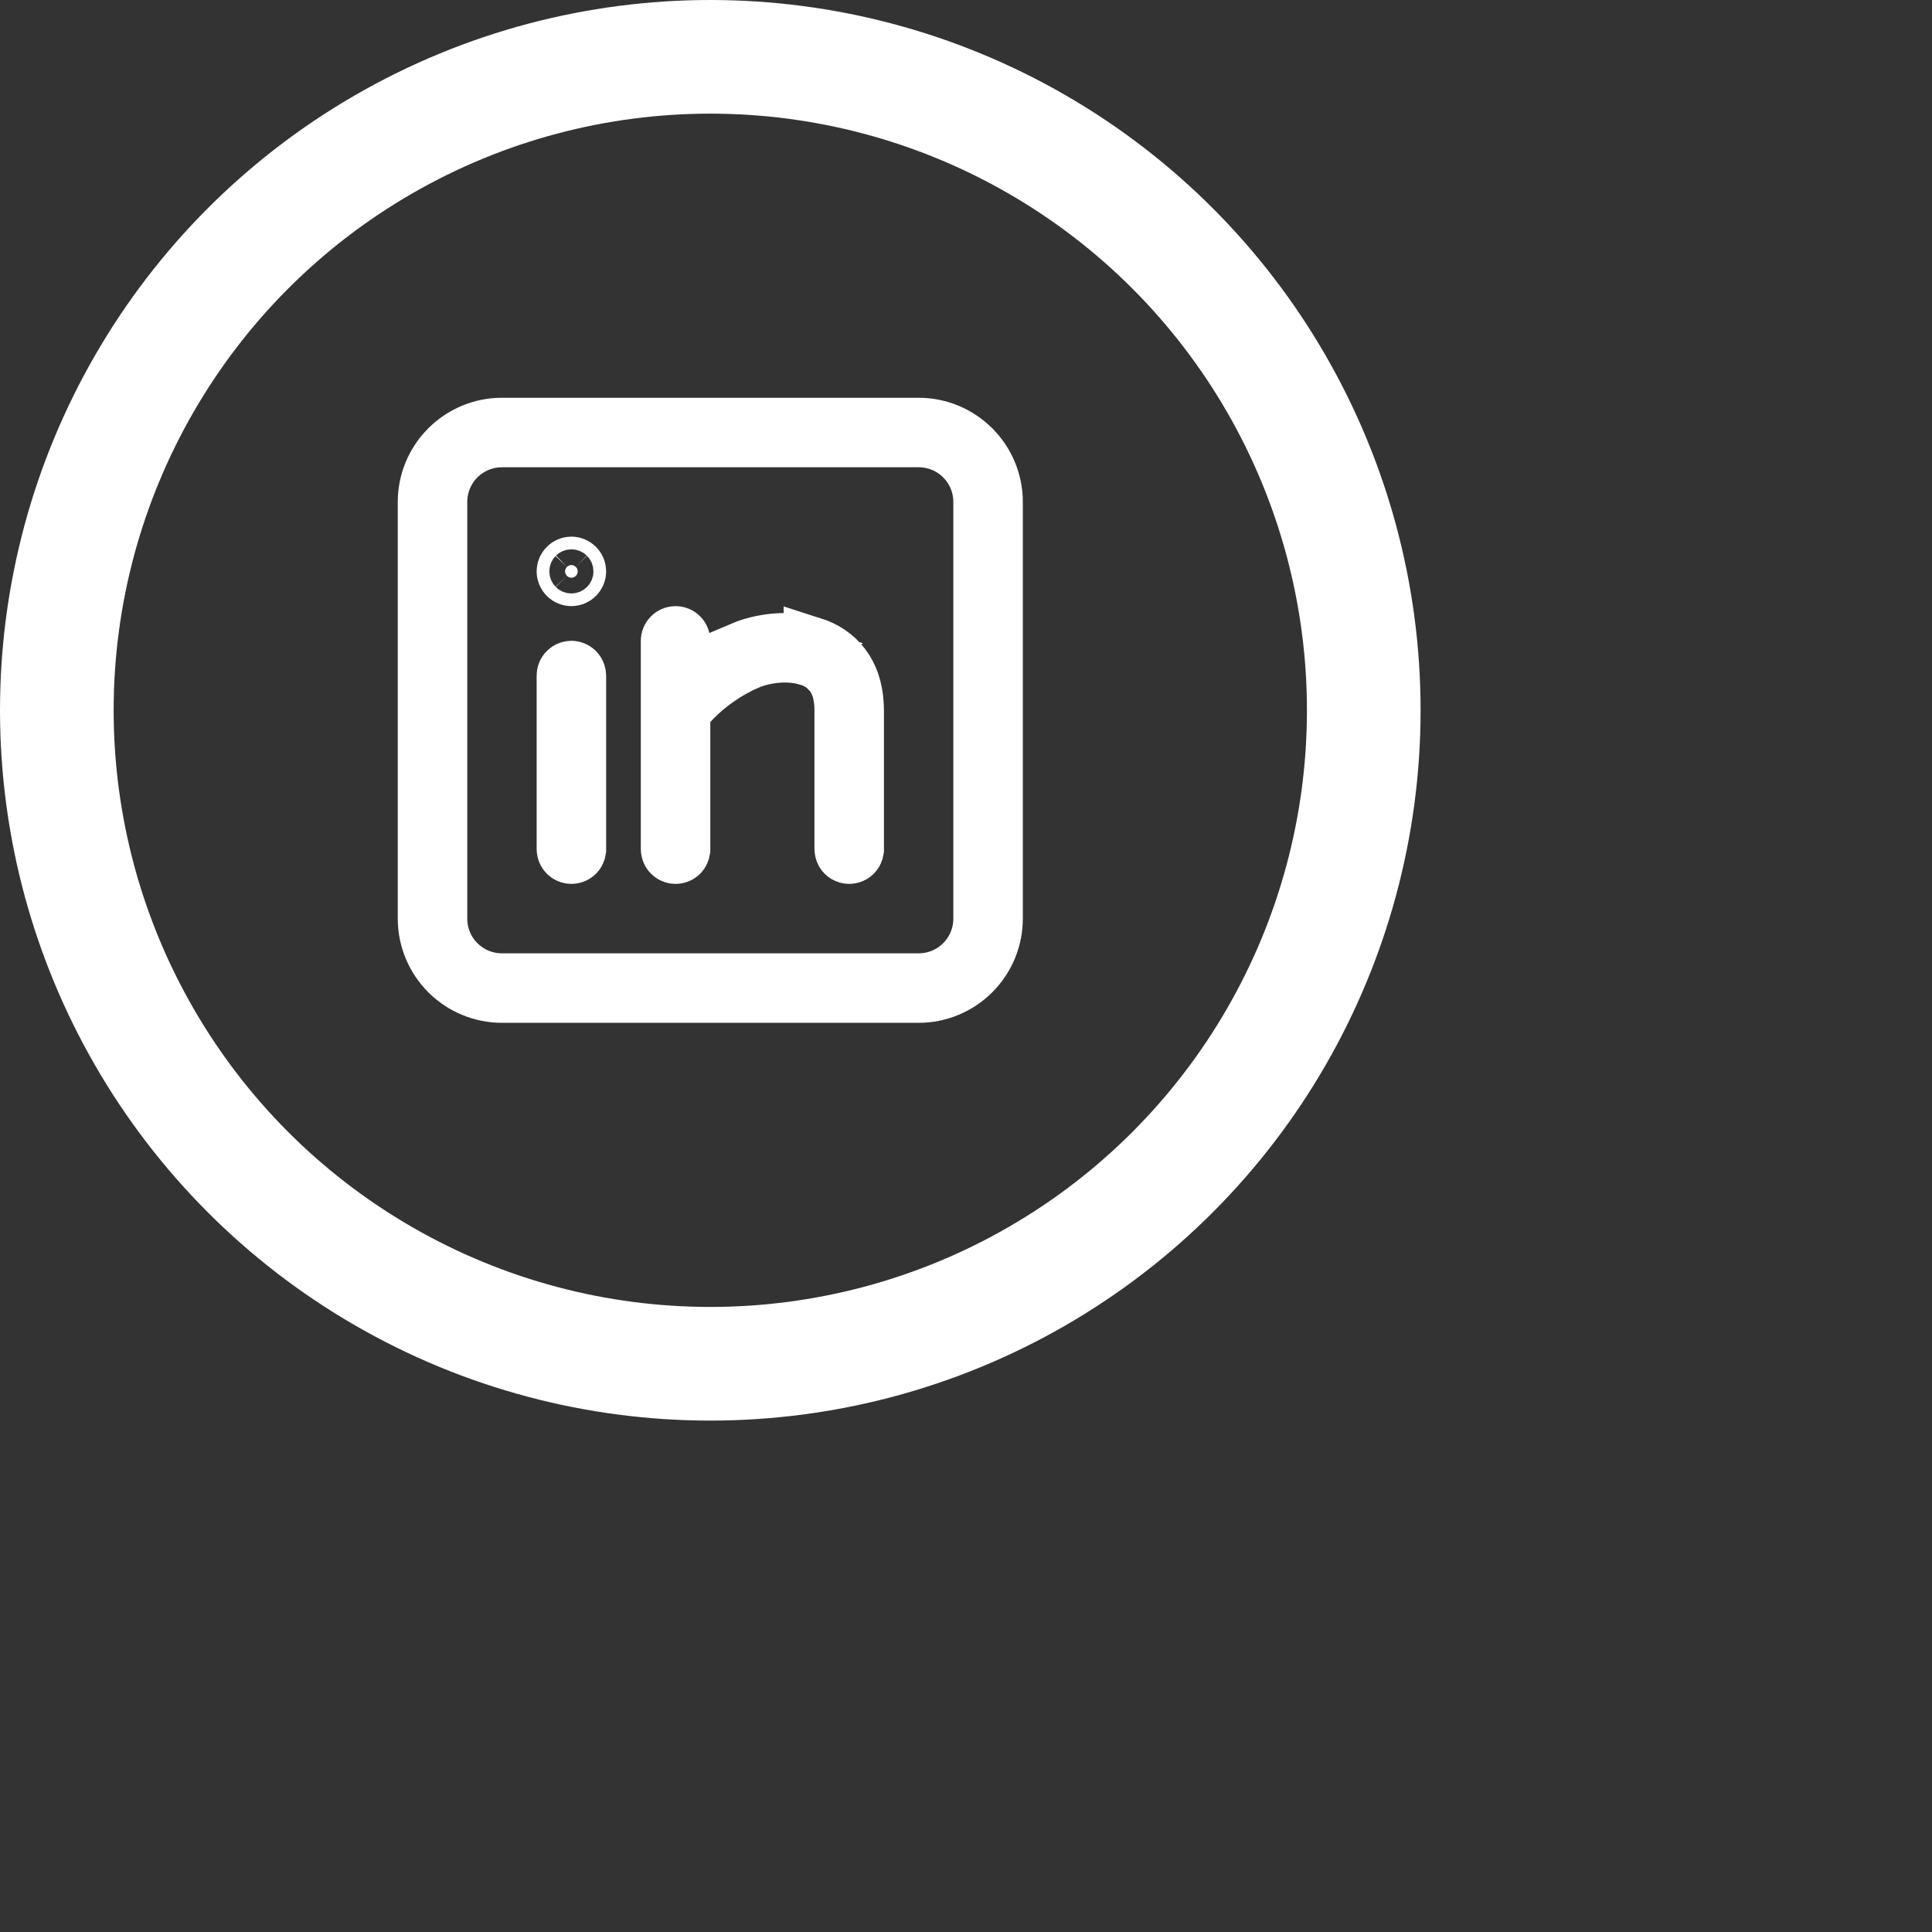
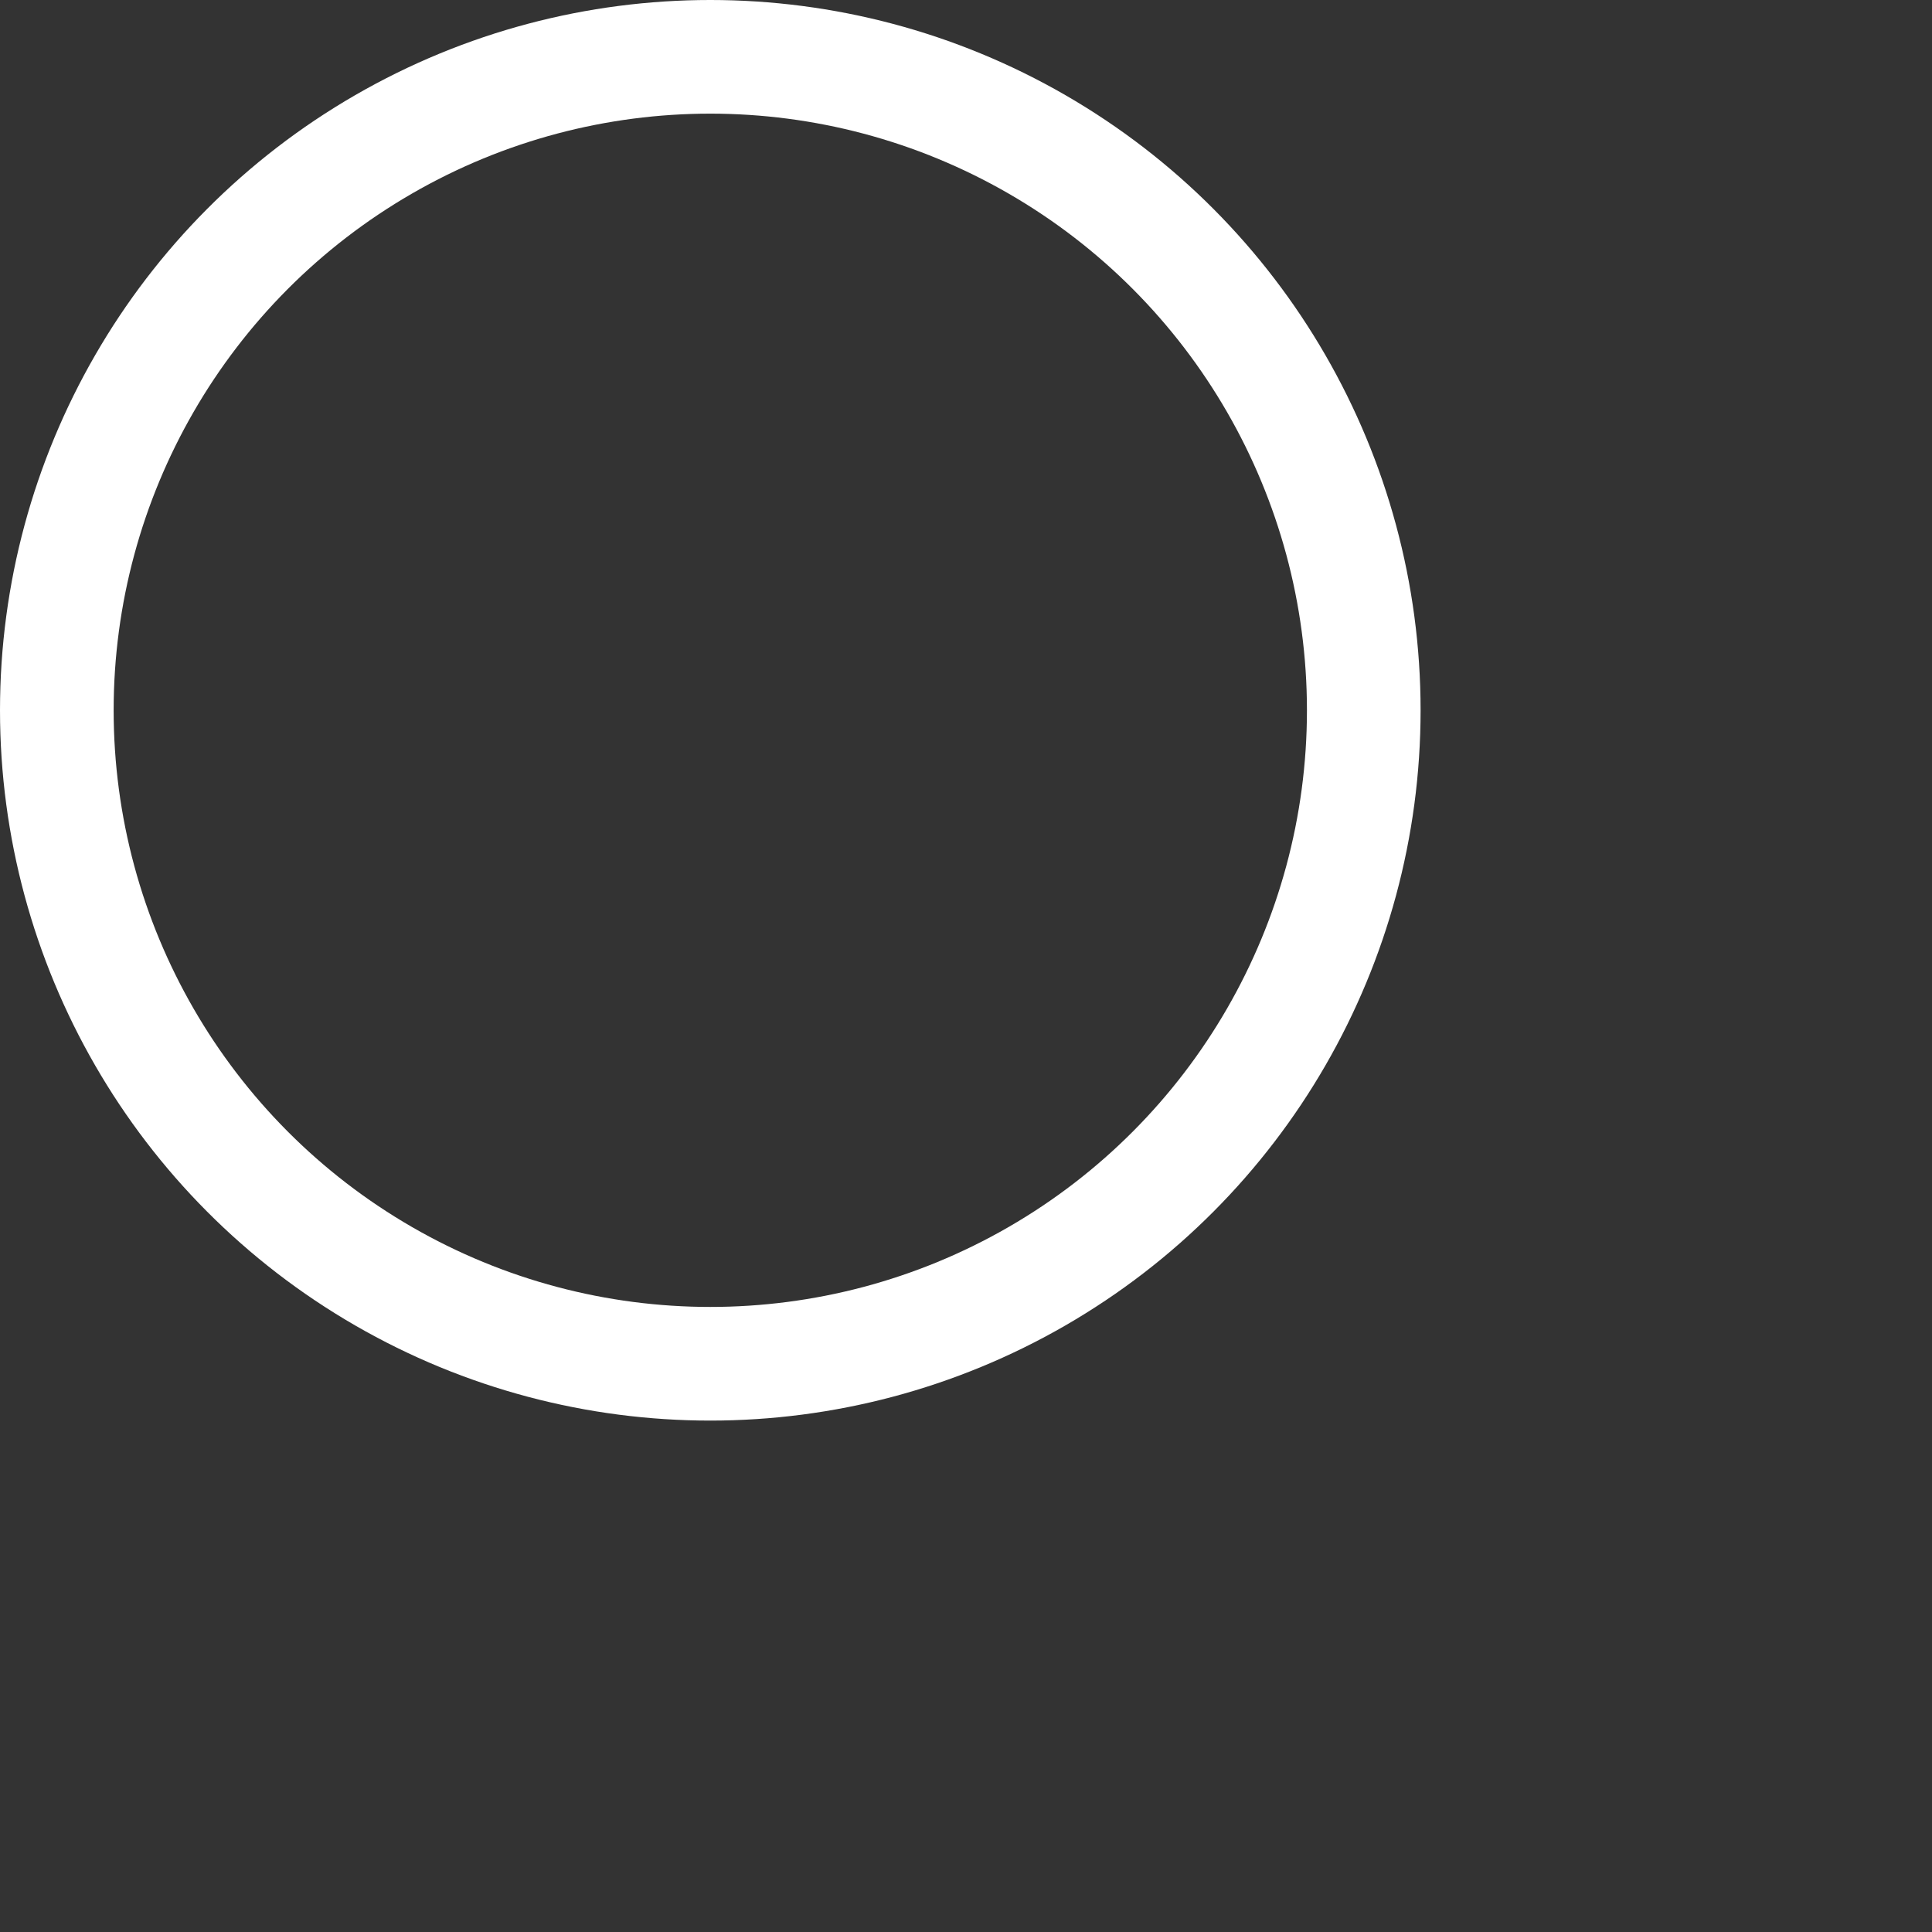
<svg xmlns="http://www.w3.org/2000/svg" fill="none" height="100%" overflow="visible" preserveAspectRatio="none" style="display: block;" viewBox="0 0 34 34" width="100%">
  <rect x="0" y="0" width="34" height="34" fill="#333333" stroke="none" />
  <g id="Frame 6">
    <circle cx="12.5" cy="12.5" id="Ellipse 4" r="11.5" stroke="white" stroke-width="2" />
-     <path d="M8.833 7.5H16.167C16.52 7.5 16.859 7.641 17.109 7.891C17.359 8.141 17.5 8.479 17.5 8.833V16.167C17.5 16.52 17.359 16.859 17.109 17.109C16.859 17.359 16.52 17.5 16.167 17.5H8.833C8.479 17.5 8.141 17.359 7.891 17.109C7.641 16.859 7.5 16.52 7.5 16.167V8.833C7.5 8.479 7.641 8.141 7.891 7.891C8.141 7.641 8.479 7.5 8.833 7.5ZM8.833 7.723C8.538 7.723 8.256 7.84 8.048 8.048C7.84 8.256 7.723 8.538 7.723 8.833V16.167C7.723 16.462 7.84 16.744 8.048 16.952C8.256 17.16 8.538 17.277 8.833 17.277H16.167C16.462 17.277 16.744 17.16 16.952 16.952C17.16 16.744 17.277 16.462 17.277 16.167V8.833C17.277 8.538 17.16 8.256 16.952 8.048C16.744 7.84 16.462 7.723 16.167 7.723H8.833ZM10.056 11.777C10.083 11.777 10.109 11.788 10.129 11.806C10.147 11.822 10.159 11.844 10.164 11.868L10.167 11.904V14.944L10.159 14.984C10.154 14.998 10.147 15.01 10.137 15.021C10.117 15.041 10.091 15.053 10.062 15.055C10.034 15.056 10.006 15.047 9.984 15.029C9.963 15.012 9.95 14.986 9.946 14.959L9.944 14.929V11.889C9.944 11.859 9.956 11.831 9.977 11.81C9.997 11.79 10.026 11.777 10.056 11.777ZM11.889 11.167C11.915 11.167 11.94 11.176 11.96 11.192C11.98 11.209 11.993 11.232 11.998 11.258L12.126 11.958L12.741 11.601C12.847 11.539 12.956 11.485 13.068 11.437L13.067 11.435C13.392 11.297 13.879 11.228 14.291 11.357V11.356C14.501 11.423 14.693 11.542 14.832 11.731L14.833 11.732C14.958 11.901 15.035 12.117 15.052 12.389L15.056 12.514V14.944L15.048 14.984C15.043 14.998 15.035 15.01 15.025 15.021C15.006 15.041 14.979 15.053 14.951 15.055C14.923 15.056 14.895 15.047 14.873 15.029C14.852 15.012 14.839 14.986 14.835 14.959L14.833 14.929V12.5C14.833 12.211 14.761 12.008 14.656 11.865L14.643 11.848L14.55 11.749C14.457 11.665 14.345 11.605 14.224 11.57L14.225 11.569C14.218 11.567 14.211 11.566 14.204 11.563C14.201 11.563 14.199 11.562 14.196 11.562H14.195C13.849 11.462 13.434 11.522 13.155 11.641L13.154 11.642C12.784 11.8 12.452 12.044 12.223 12.273L12.216 12.279L12.209 12.286L12.134 12.367L12 12.511V14.944L11.992 14.984C11.987 14.998 11.98 15.01 11.97 15.021C11.95 15.041 11.924 15.053 11.896 15.055C11.867 15.056 11.839 15.047 11.817 15.029C11.796 15.012 11.783 14.986 11.779 14.959L11.777 14.915V11.277C11.777 11.248 11.79 11.22 11.81 11.199C11.831 11.178 11.859 11.167 11.889 11.167ZM10.056 9.944C10.085 9.944 10.113 9.956 10.134 9.977C10.155 9.997 10.167 10.026 10.167 10.056C10.167 10.085 10.155 10.113 10.134 10.134C10.113 10.155 10.085 10.167 10.056 10.167C10.026 10.167 9.997 10.155 9.977 10.134C9.956 10.113 9.944 10.085 9.944 10.056C9.944 10.026 9.956 9.997 9.977 9.977C9.997 9.956 10.026 9.944 10.056 9.944Z" fill="white" id="Vector" stroke="white" />
  </g>
</svg>